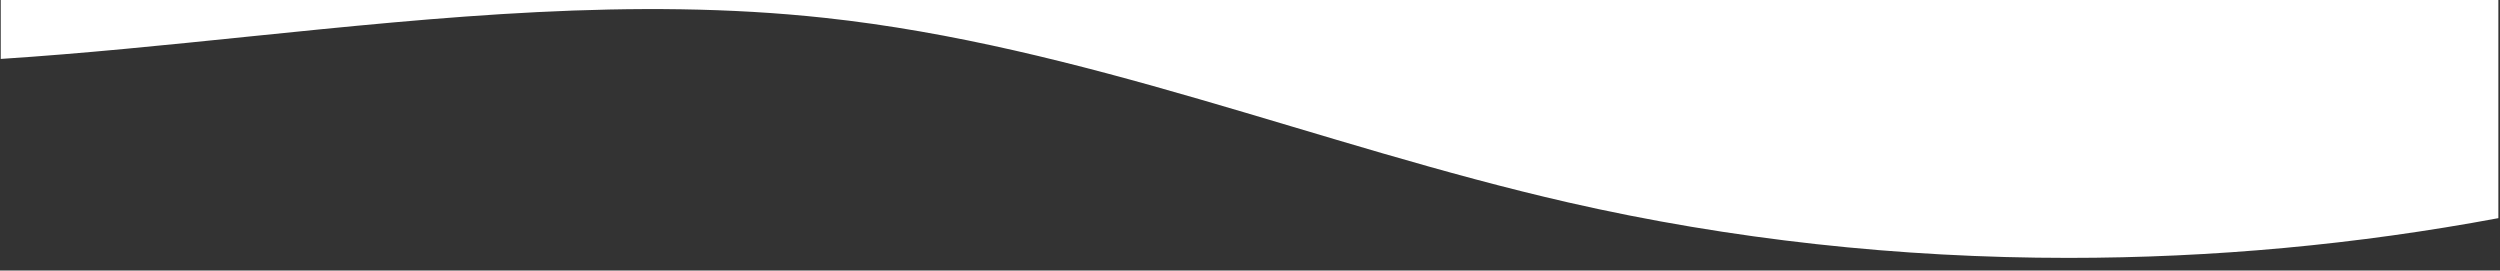
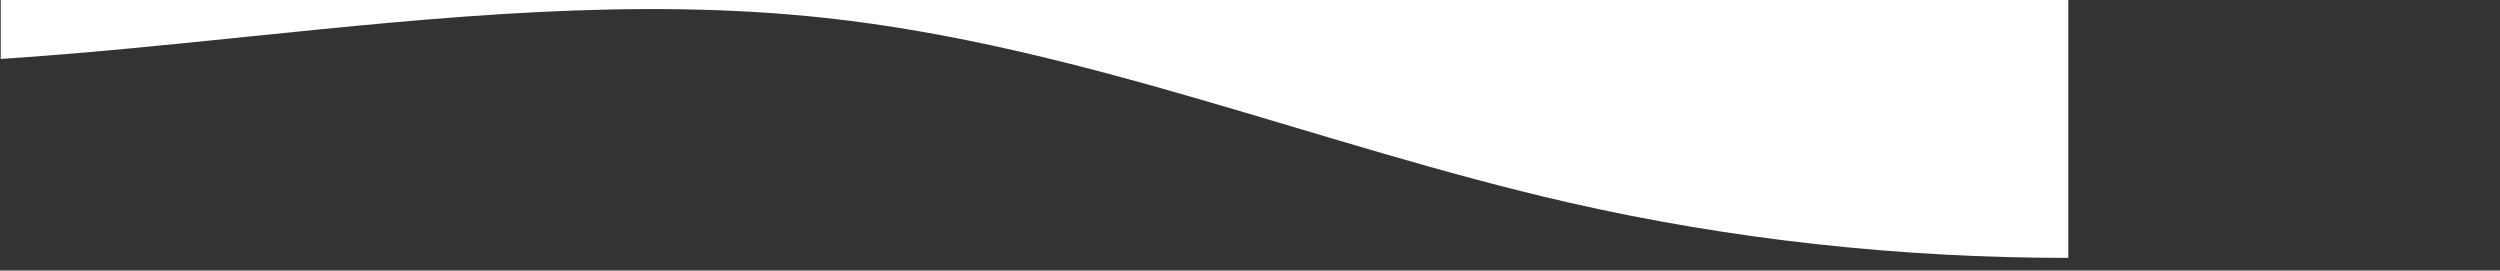
<svg xmlns="http://www.w3.org/2000/svg" version="1.1" id="Ebene_1" x="0px" y="0px" viewBox="0 0 1680 181.8" style="enable-background:new 0 0 1680 181.8;" xml:space="preserve" preserveAspectRatio="none">
  <rect x="0" y="0" width="1680" height="181.8" fill="#333333" stroke="none" />
  <style type="text/css">
	.st0{fill:#FFFFFF;}
</style>
-   <path class="st0" d="M0.5,39.6c55.3-3.6,110.8-9.3,166.3-15C296.3,11.4,426-1.9,554.2,12c172.8,18.7,331.7,85.6,499.5,124  c109.3,25,222.8,37.3,336.2,37.3c97,0,193.7-8.9,289-26.7V0H0.5V39.6z" />
+   <path class="st0" d="M0.5,39.6c55.3-3.6,110.8-9.3,166.3-15C296.3,11.4,426-1.9,554.2,12c172.8,18.7,331.7,85.6,499.5,124  c109.3,25,222.8,37.3,336.2,37.3V0H0.5V39.6z" />
</svg>